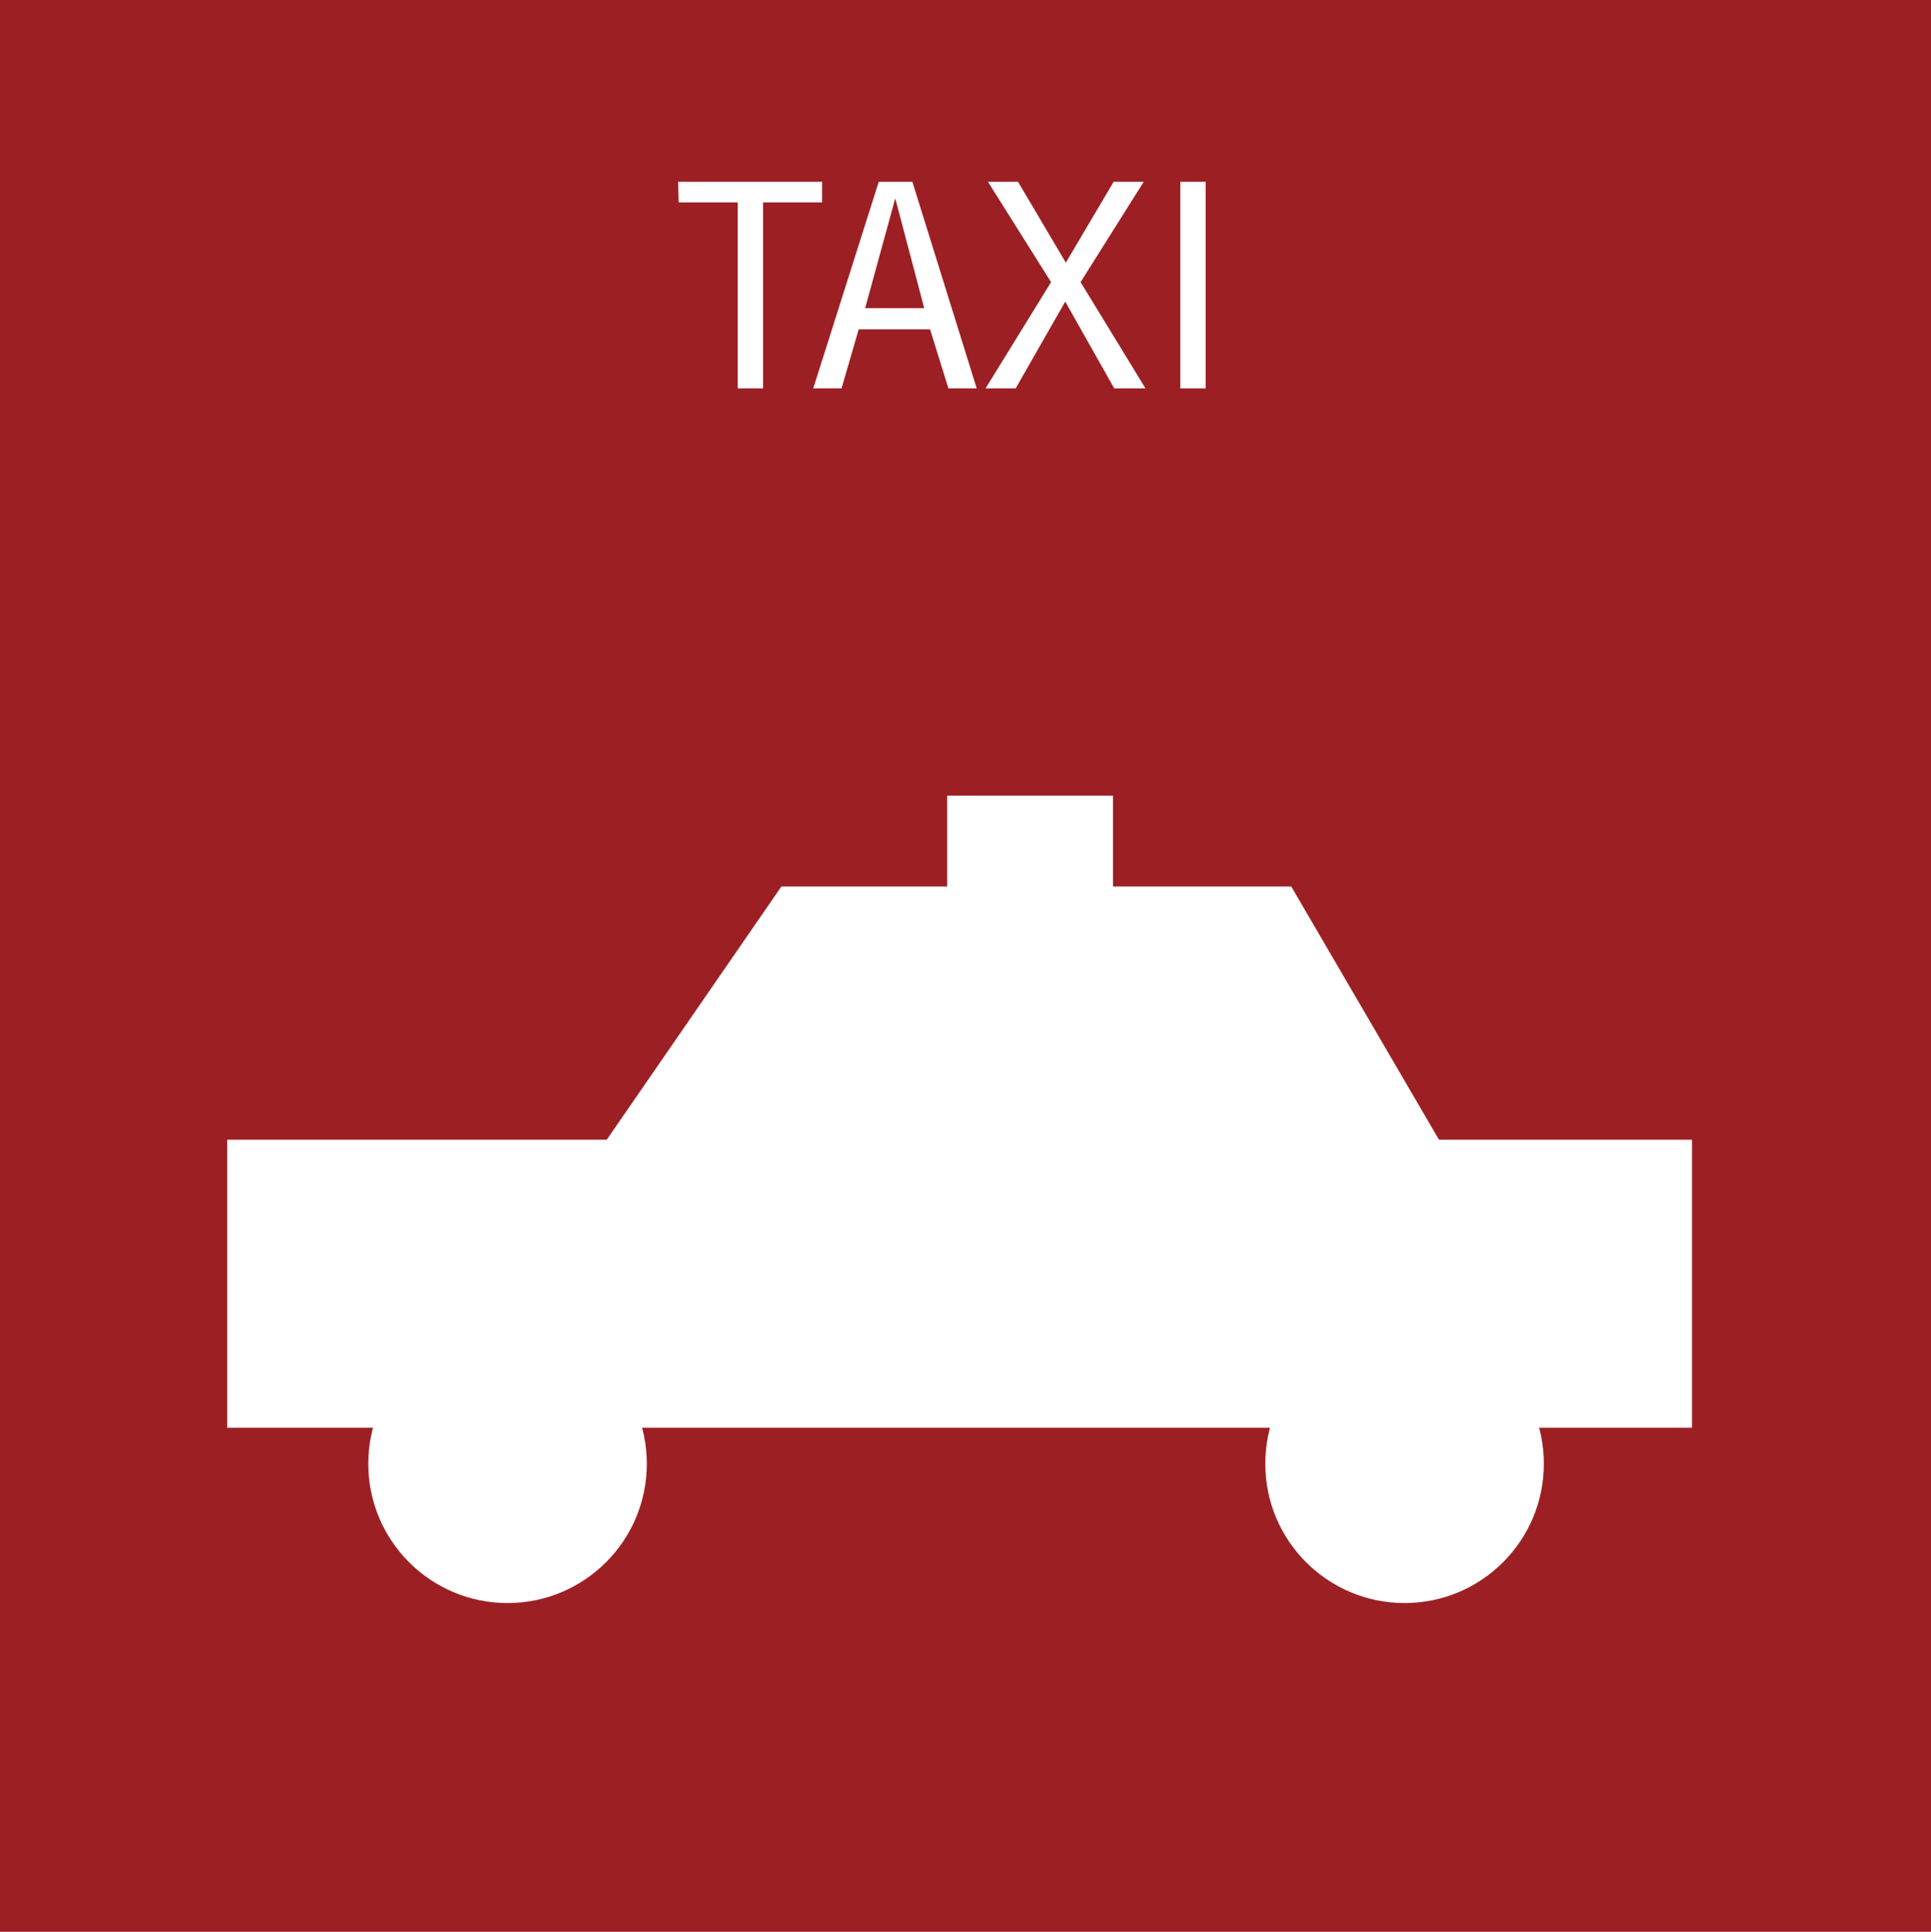
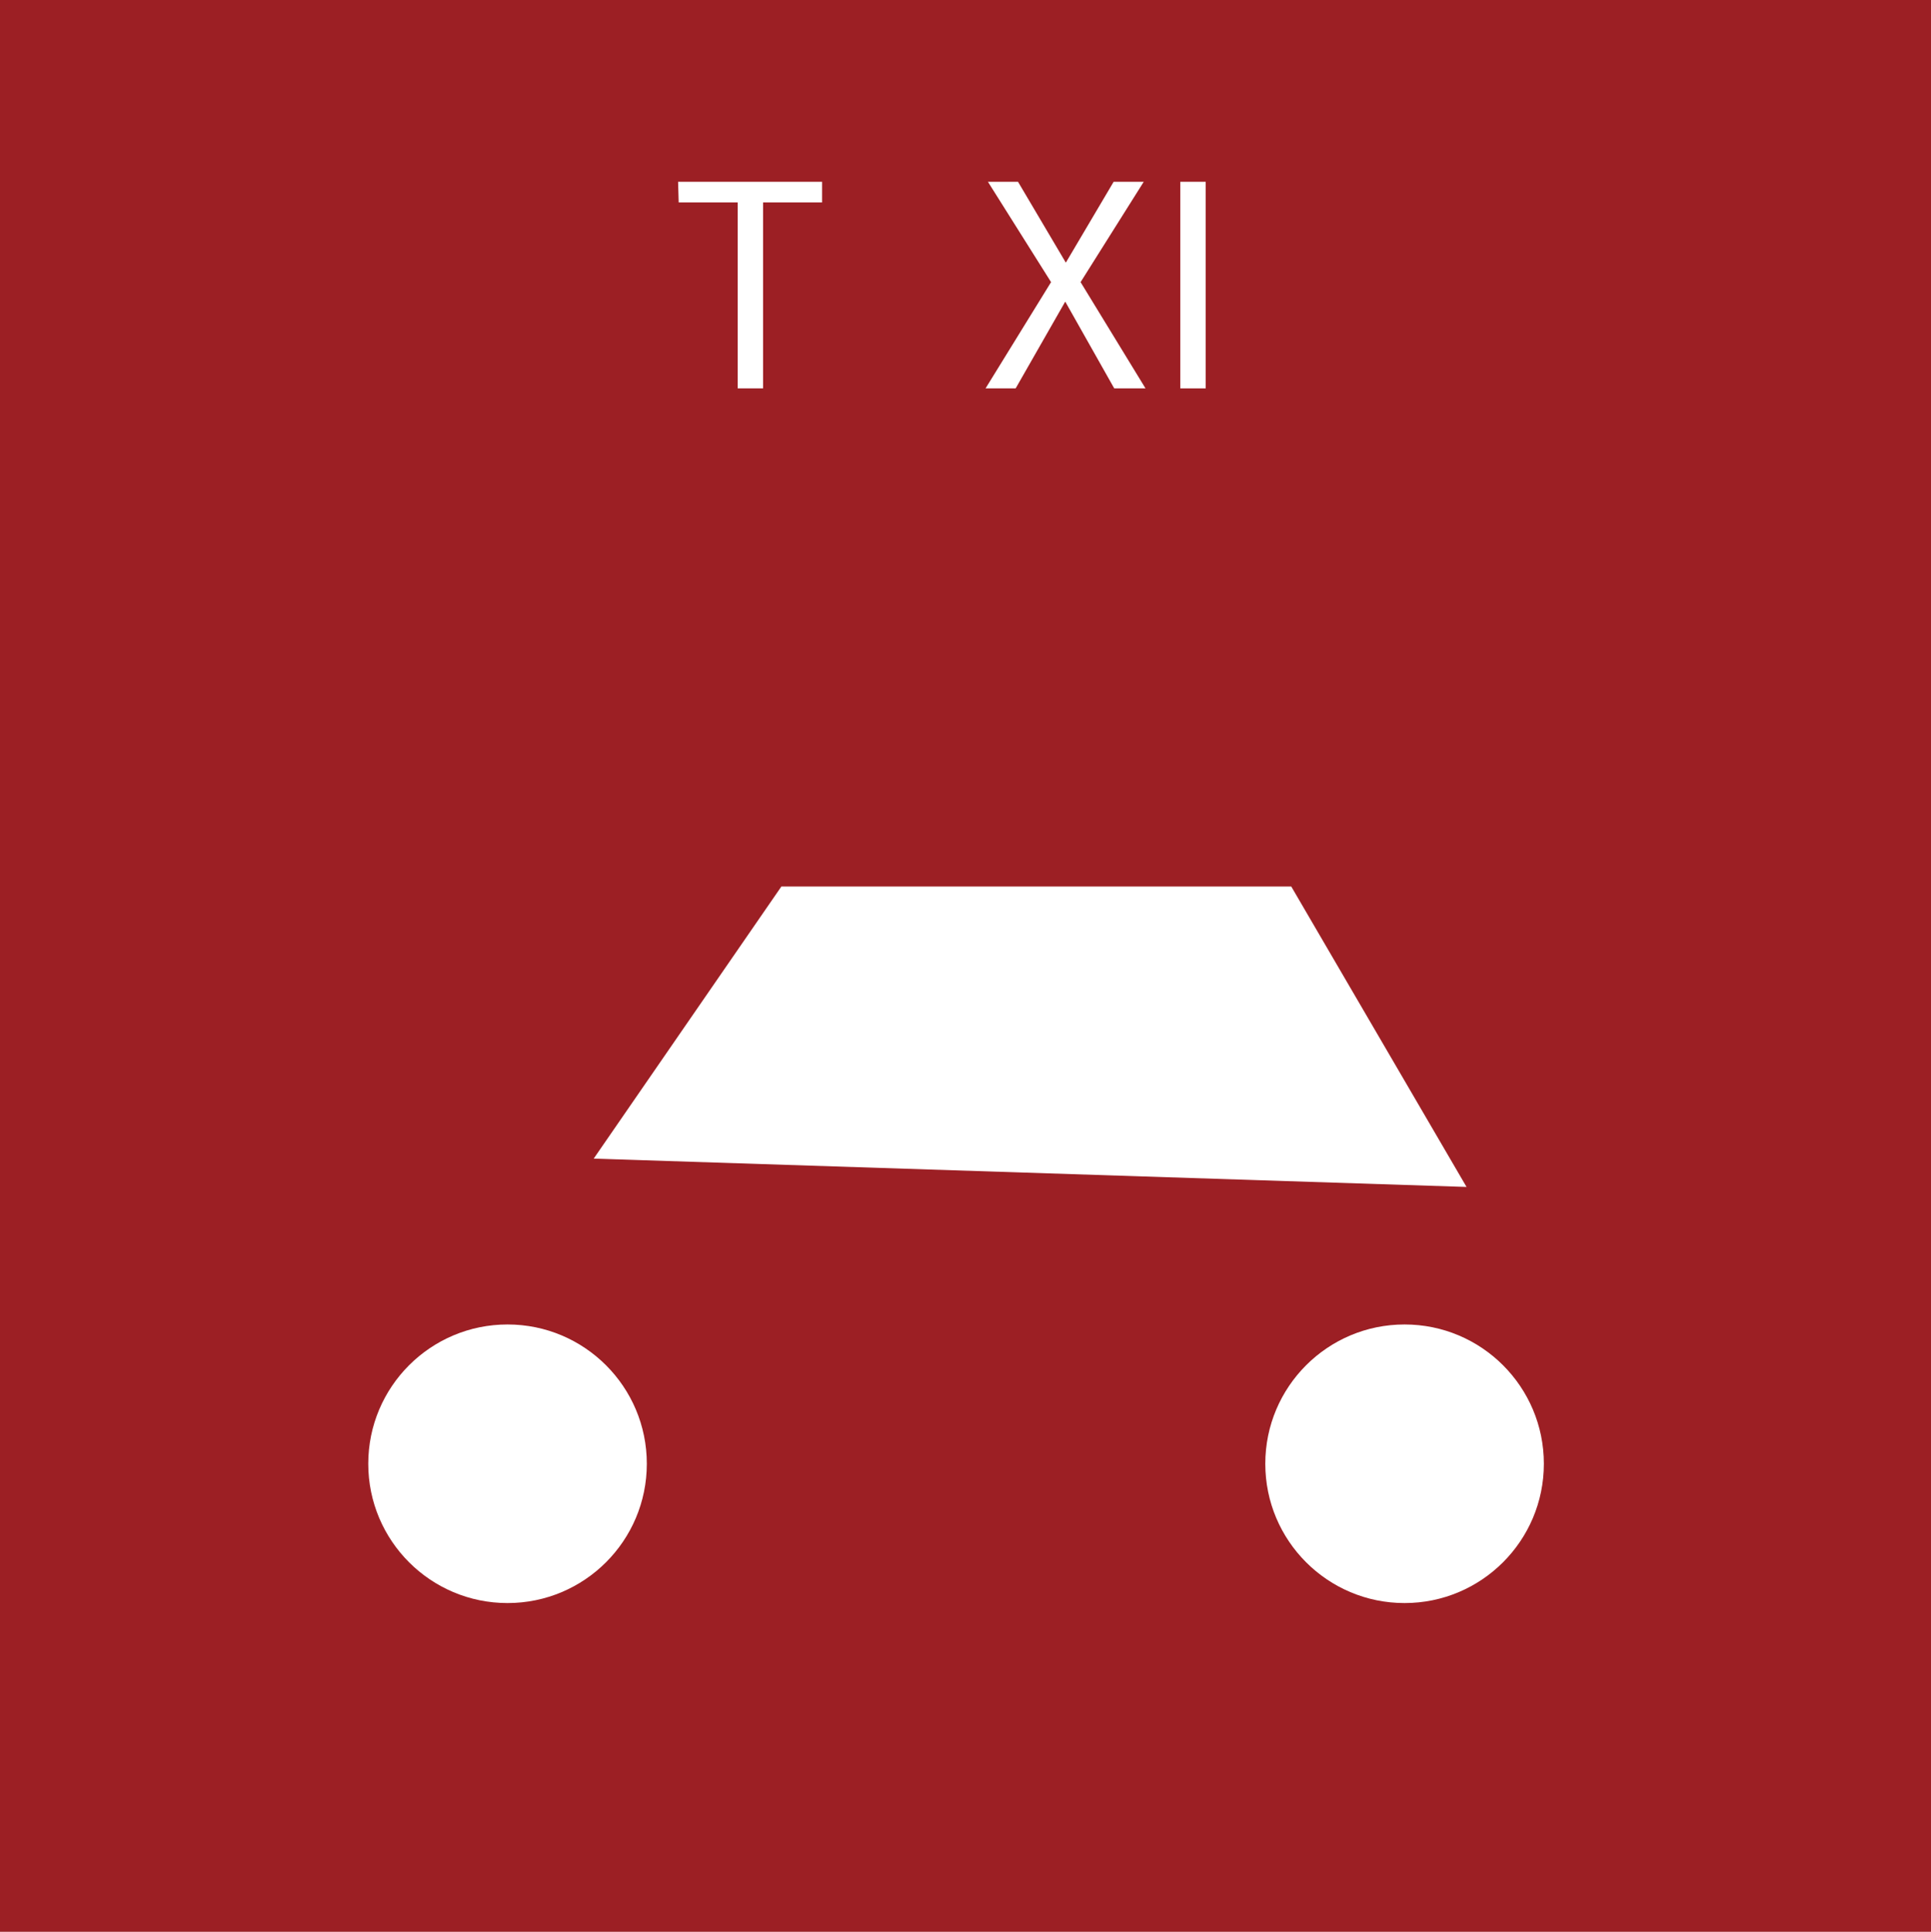
<svg xmlns="http://www.w3.org/2000/svg" viewBox="0 0 32.72 32.73">
  <defs>
    <style>
      .cls-1 {
        fill: #9c1f24;
      }

      .cls-2 {
        fill: #fff;
      }
    </style>
  </defs>
  <title>ser-03</title>
  <g id="レイヤー_2" data-name="レイヤー 2">
    <g id="レイヤー_1-2" data-name="レイヤー 1">
      <g>
        <rect class="cls-1" width="32.72" height="32.73" />
        <g>
          <path class="cls-2" d="M11.49,3.08h2.44v.35h-1V6.58H12.5V3.43h-1Z" />
-           <path class="cls-2" d="M14.89,3.08h.57l1.09,3.5h-.48l-.31-1H14.55l-.29,1h-.48Zm.28.28h0l-.51,1.86h1Z" />
          <path class="cls-2" d="M17.81,4.78l-1.07-1.7h.51l.81,1.37.81-1.37h.51l-1.07,1.7,1.1,1.8h-.53l-.83-1.47-.84,1.47H16.7Z" />
          <path class="cls-2" d="M20,6.58V3.08h.43v3.5Z" />
        </g>
        <g>
          <circle class="cls-2" cx="8.6" cy="24.8" r="2.36" />
          <circle class="cls-2" cx="23.8" cy="24.8" r="2.36" />
-           <rect class="cls-2" x="3.85" y="19.31" width="24.82" height="4.88" />
-           <rect class="cls-2" x="16.05" y="13.48" width="2.81" height="2.44" />
          <polygon class="cls-2" points="10.06 19.63 13.24 15.02 21.88 15.02 24.85 20.11 10.06 19.63" />
        </g>
      </g>
    </g>
  </g>
</svg>